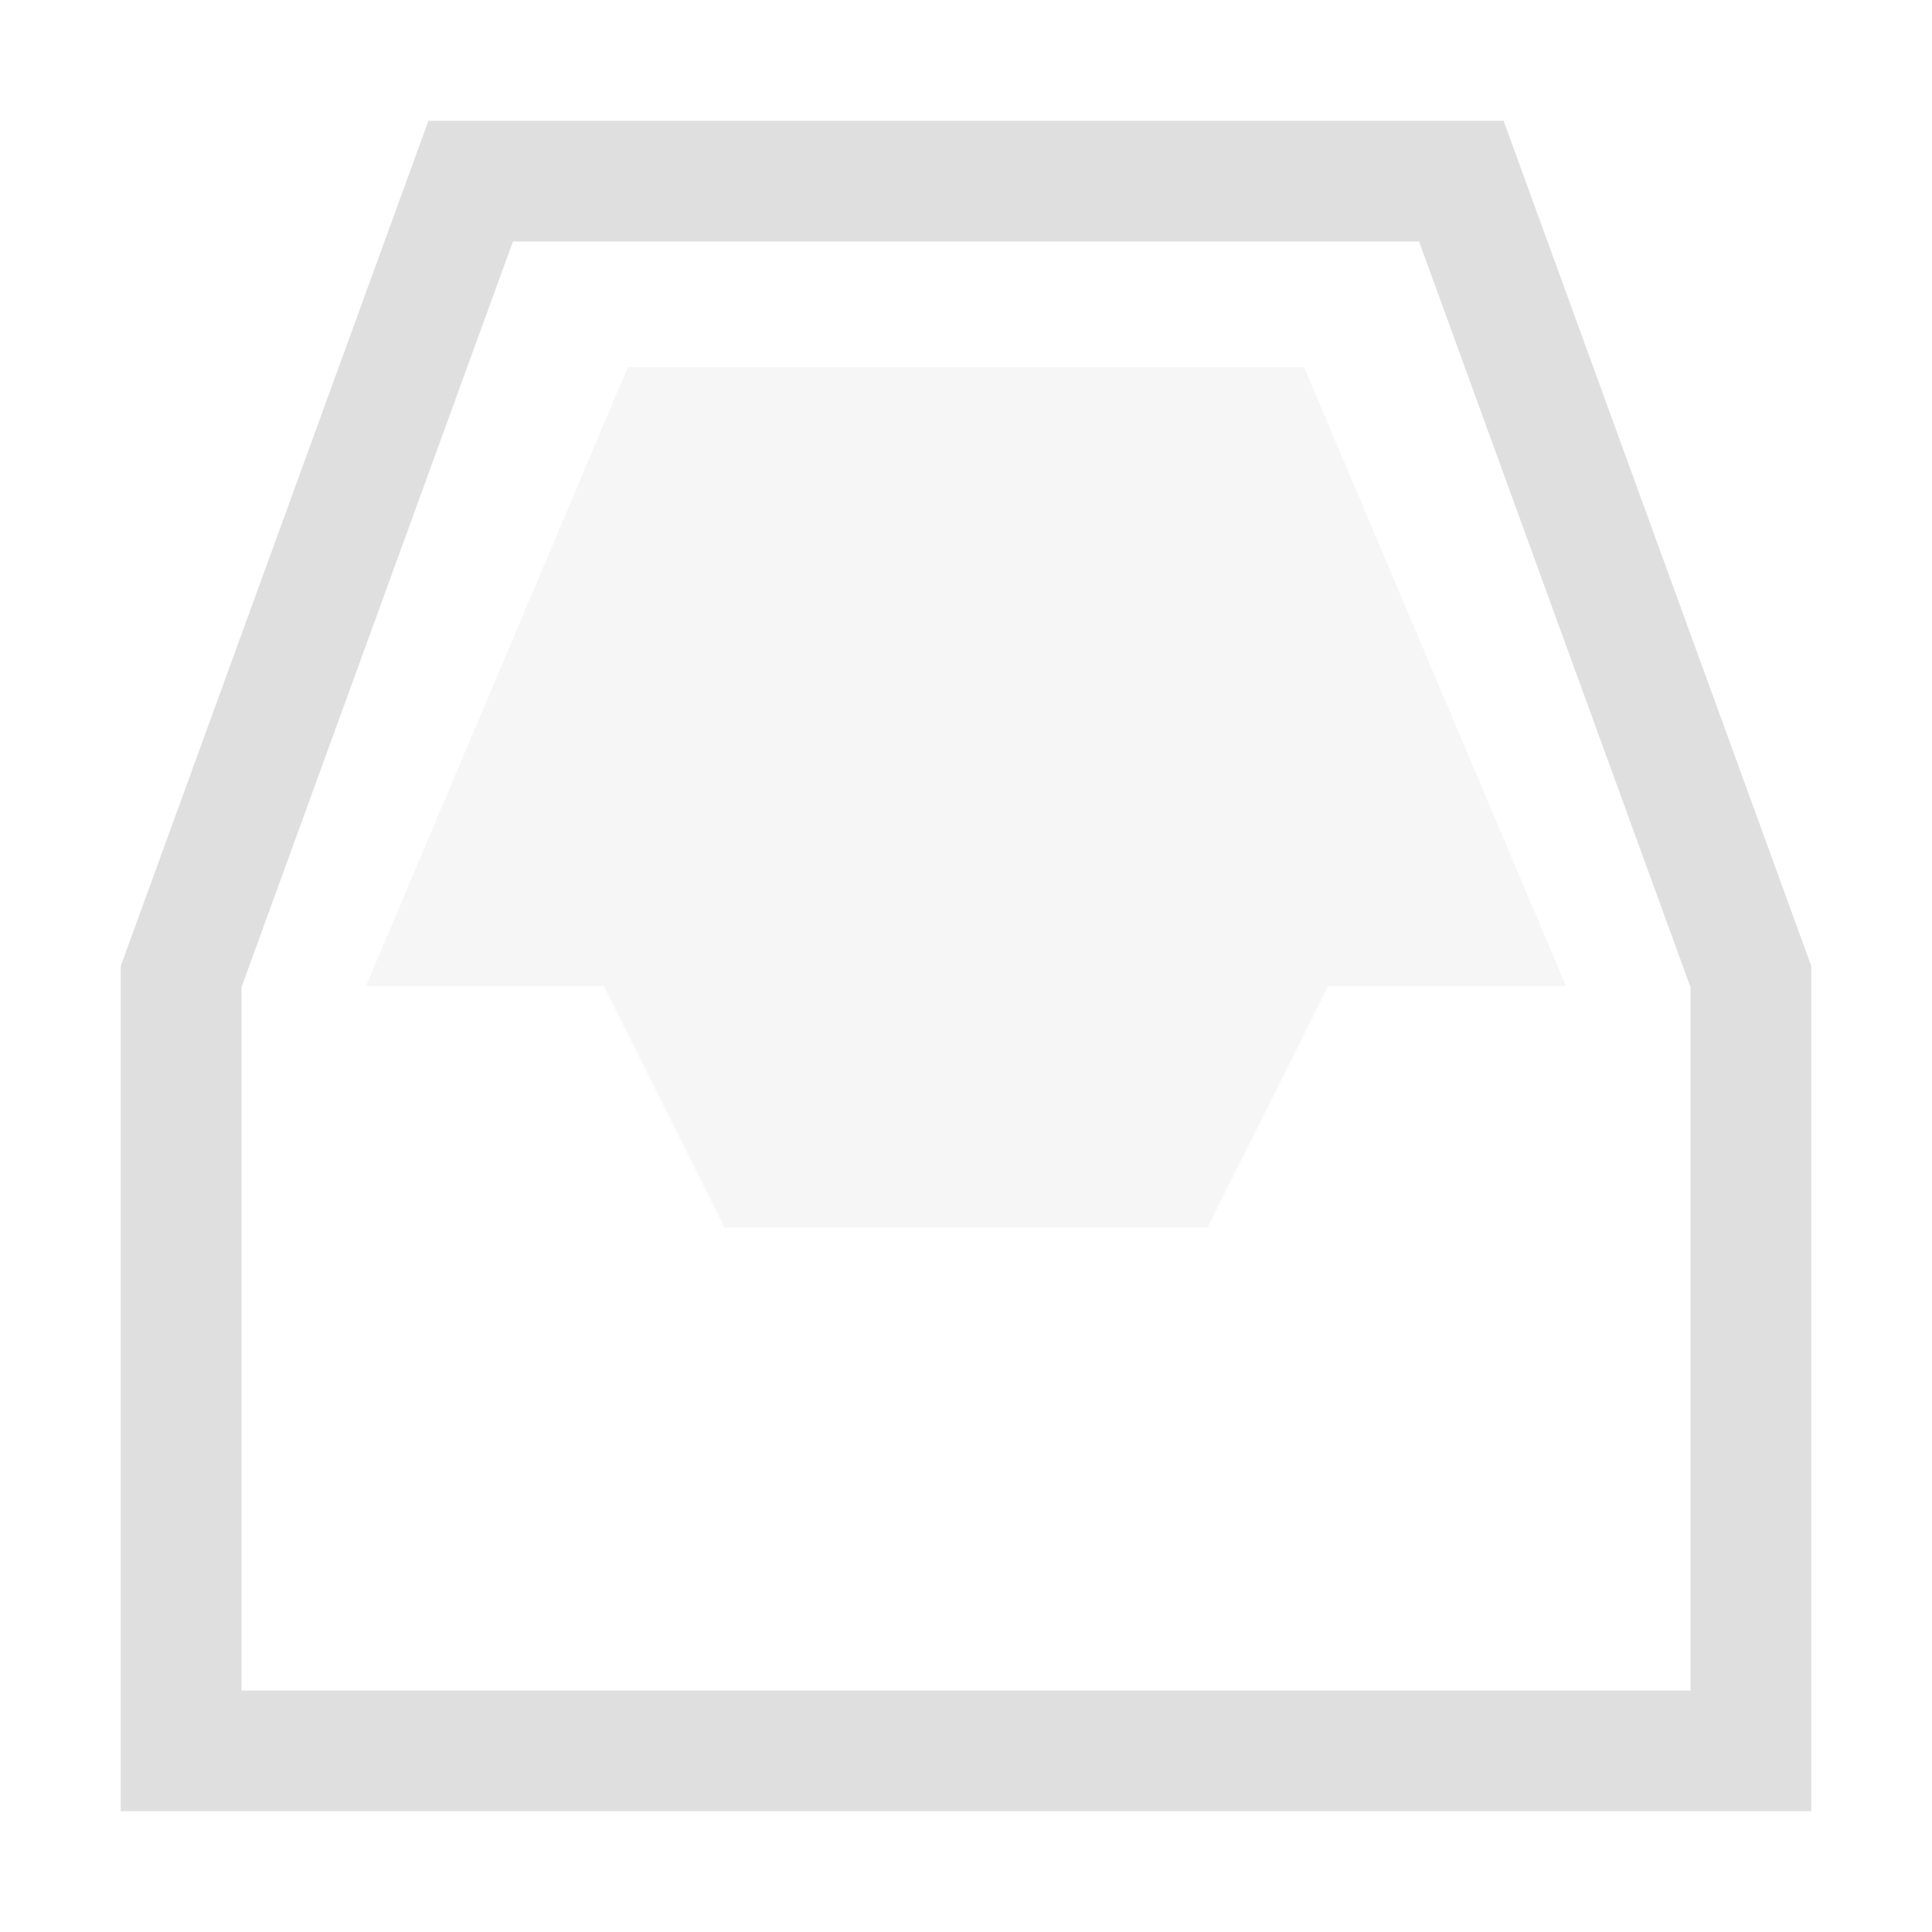
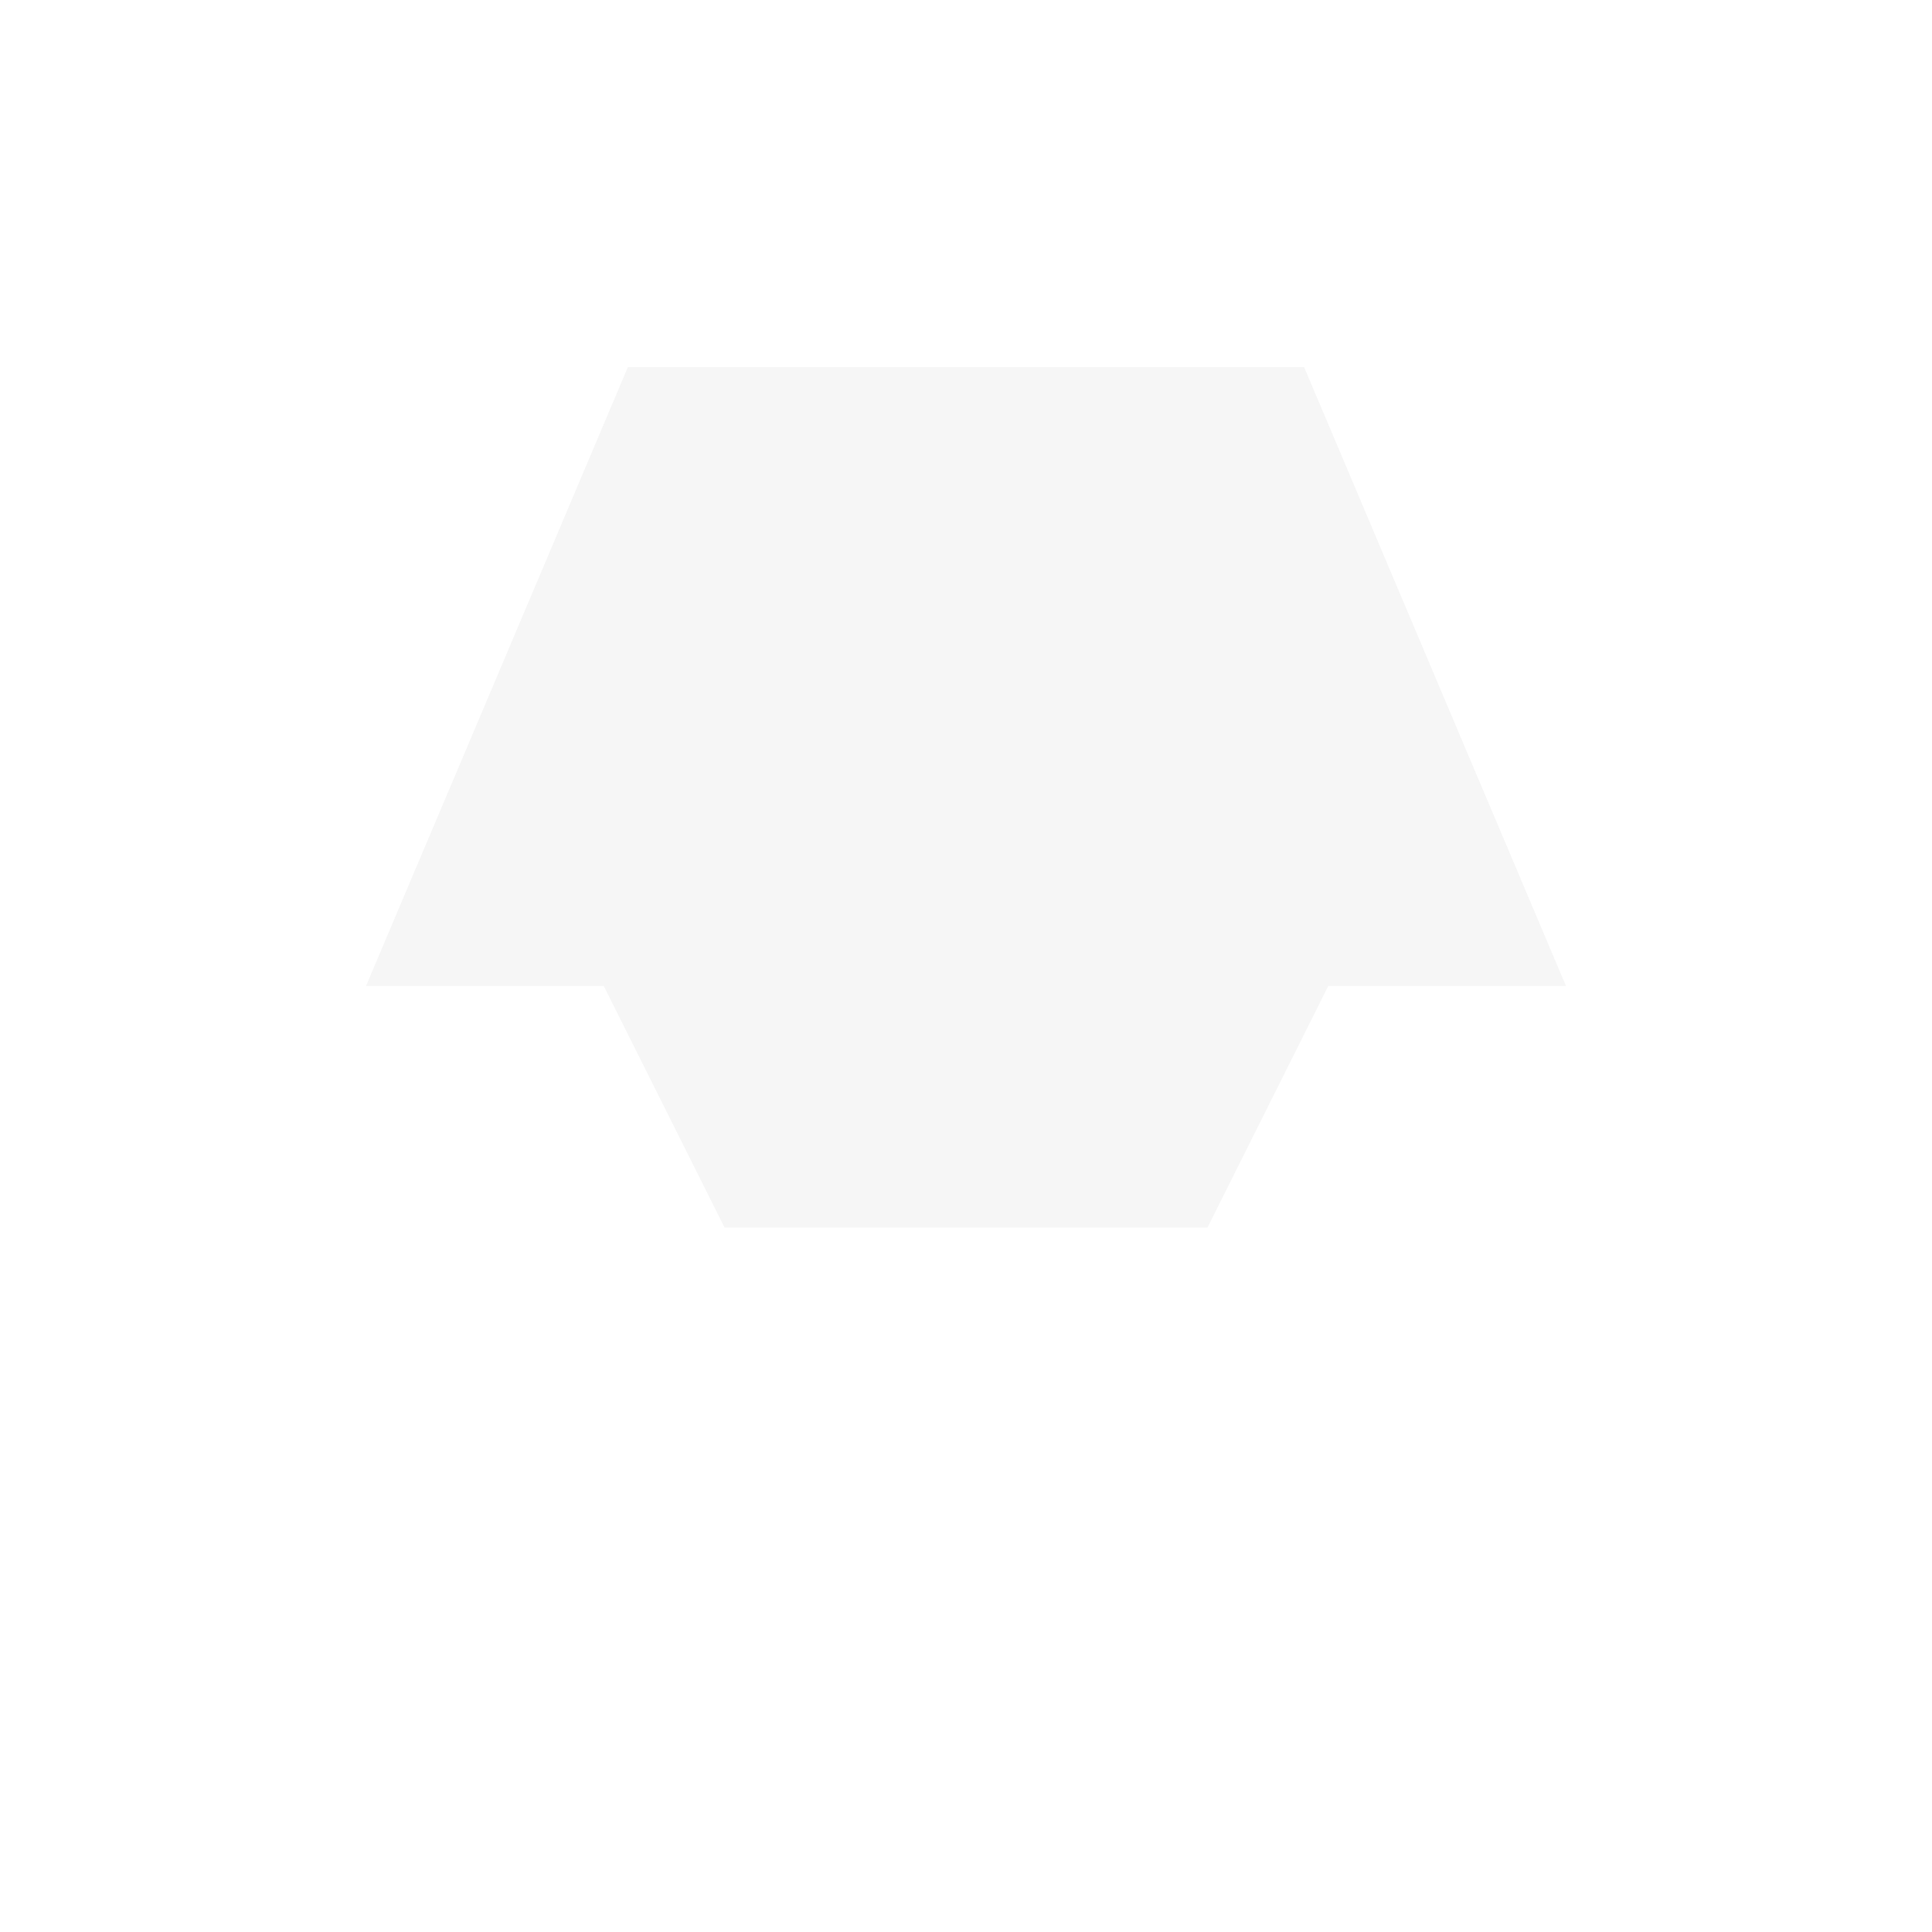
<svg xmlns="http://www.w3.org/2000/svg" style="clip-rule:evenodd;fill-rule:evenodd;stroke-linejoin:round;stroke-miterlimit:2" viewBox="0 0 16 16">
-   <path d="m3.548 1-2.548 7v7h14v-7l-2.548-7h-8.904zm0.7 1-2.248 6.176v5.824h12v-5.824l-2.248-6.176h-7.504z" fill="#dfdfdf" />
  <path d="m5.2 3.04h5.6l2.169 5.126h-1.969l-1 2h-4l-1-2h-1.969l2.169-5.126z" fill-opacity=".3" fill="#dfdfdf" />
</svg>